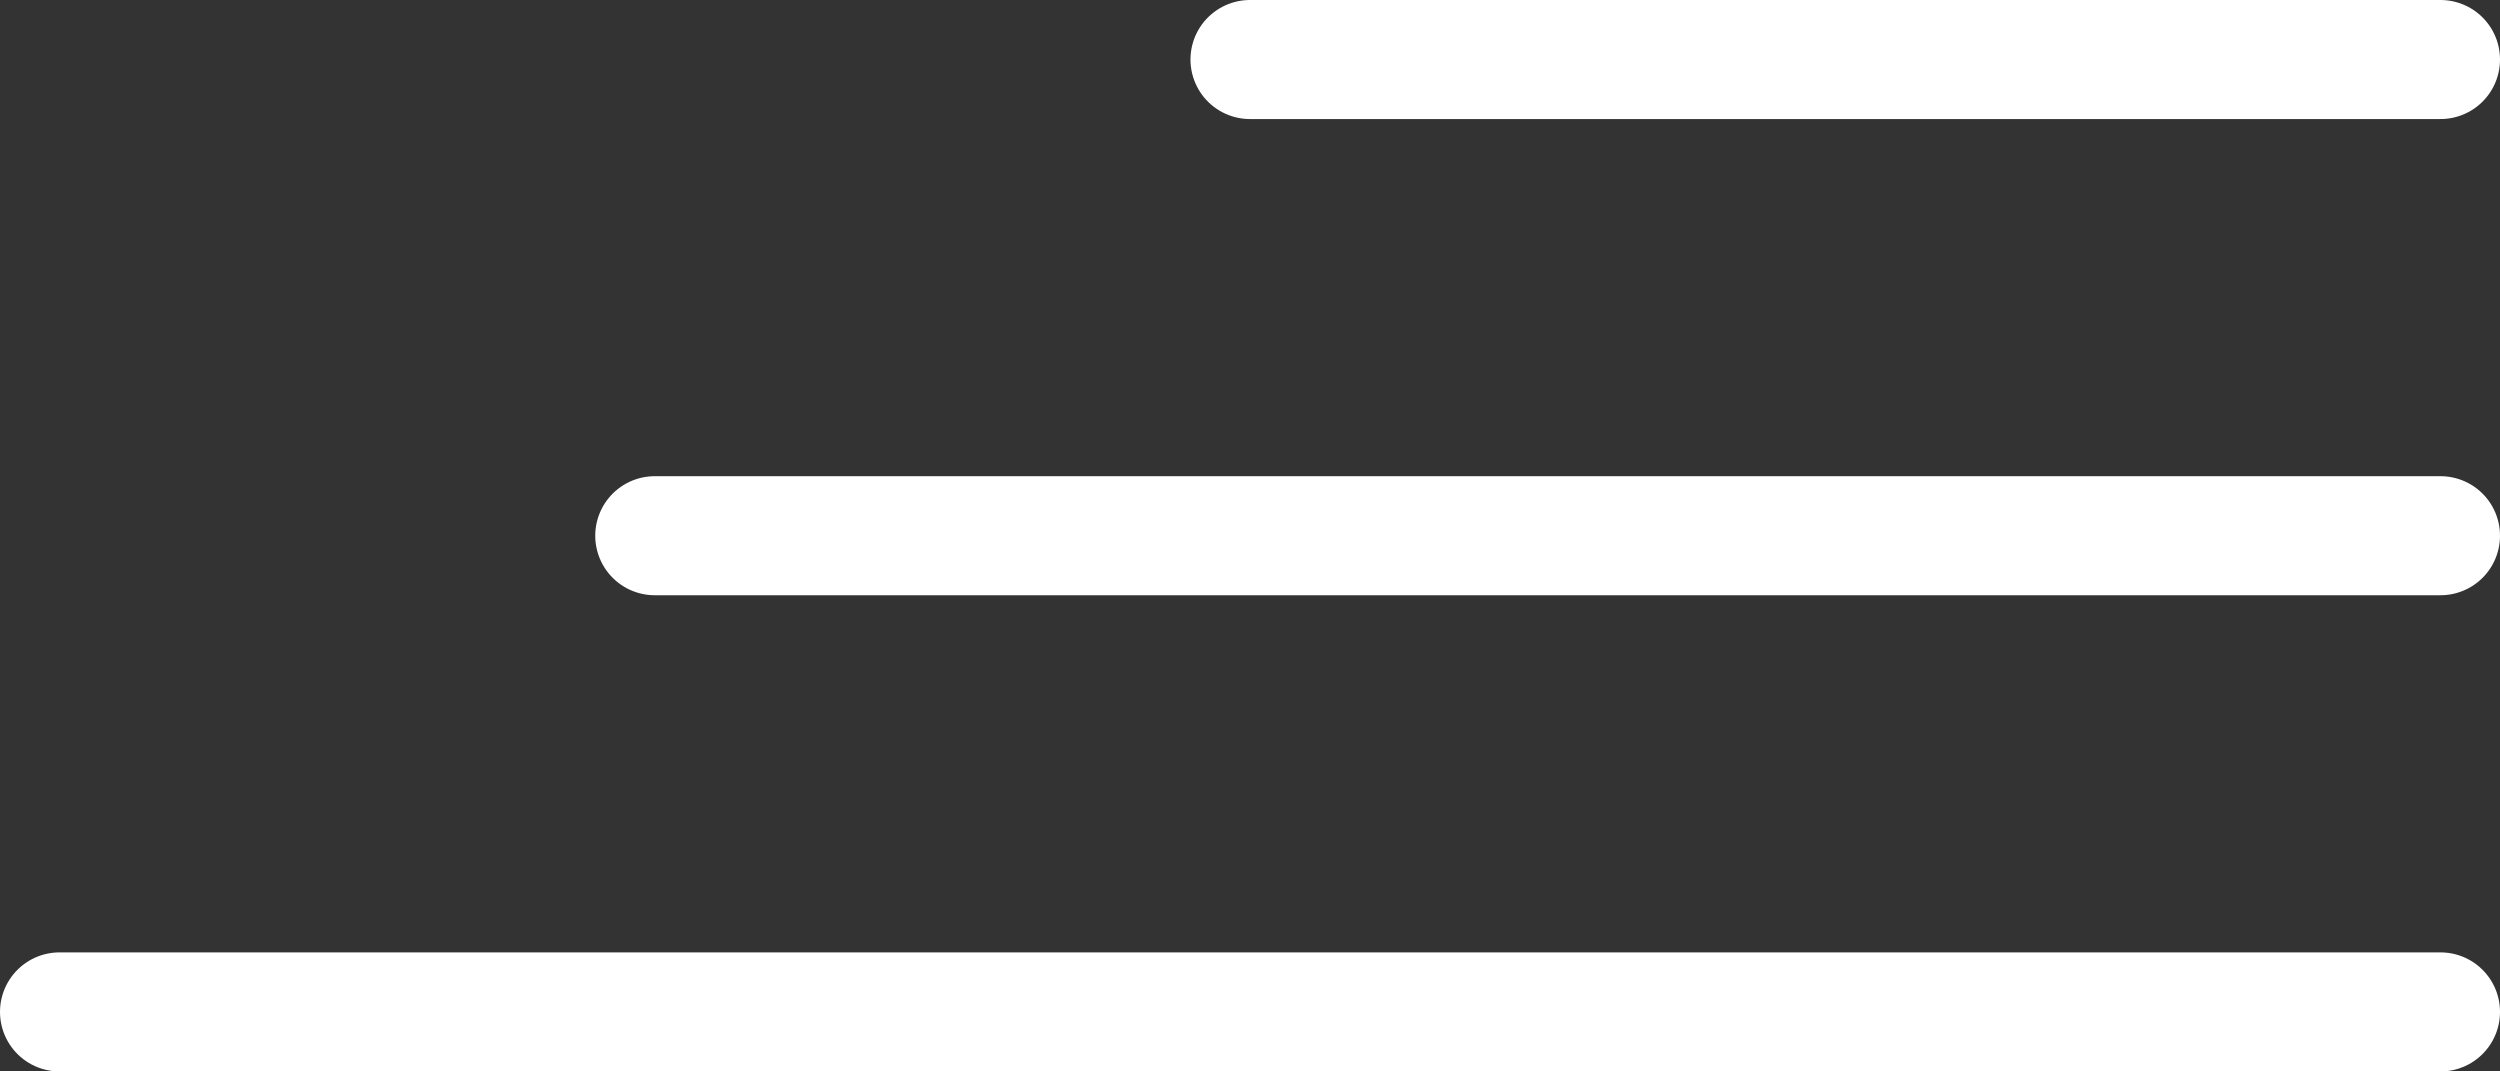
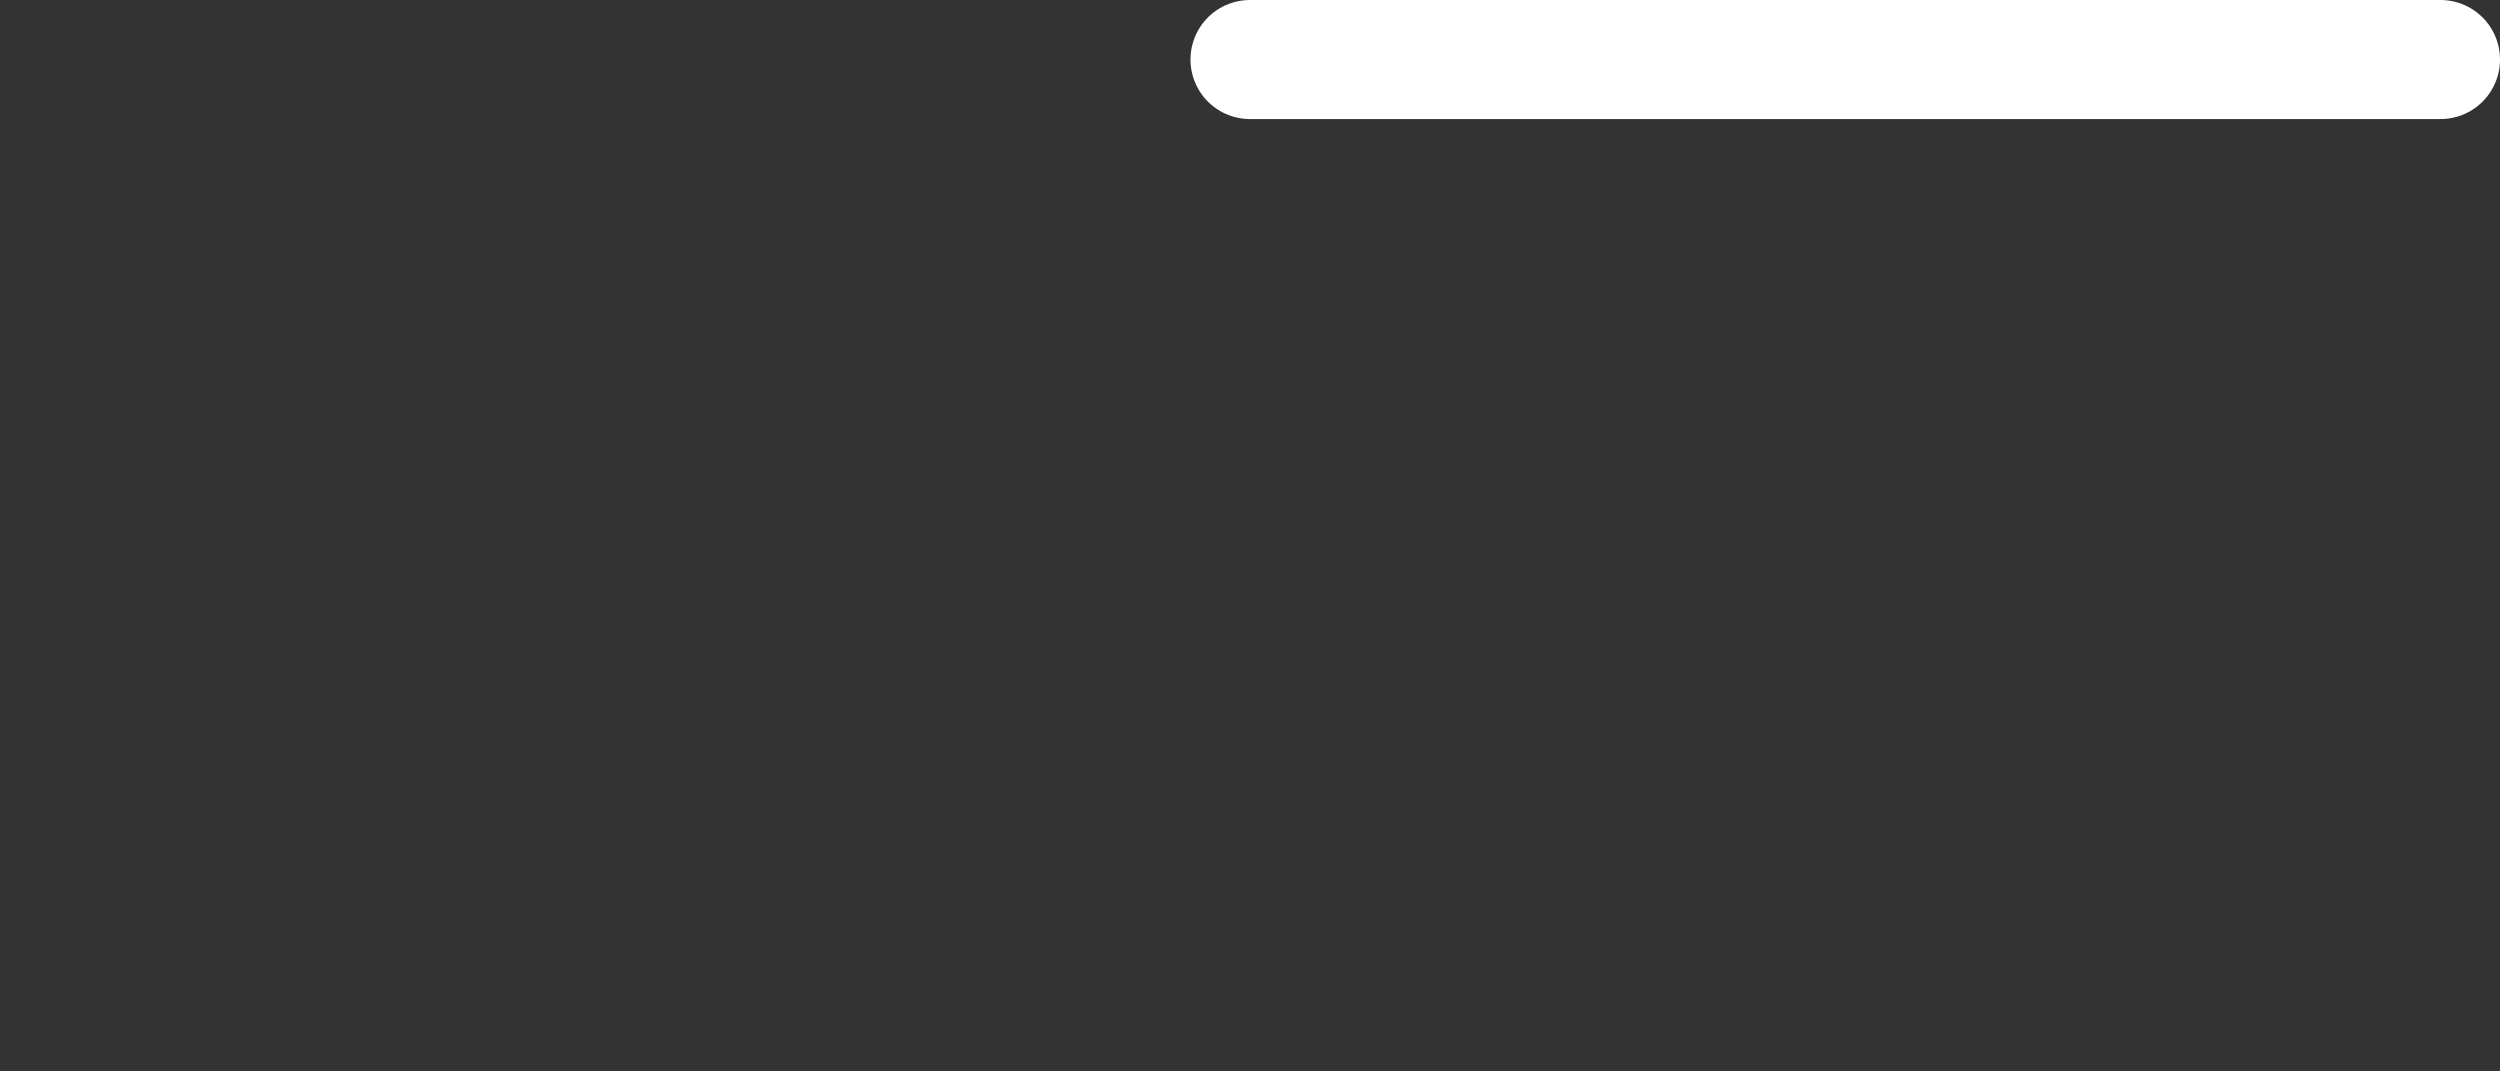
<svg xmlns="http://www.w3.org/2000/svg" width="21" height="9" viewBox="0 0 21 9">
  <rect x="0" y="0" width="21" height="9" fill="#333333" stroke="none" />
  <g id="Group_729" data-name="Group 729" transform="translate(0.5 0.5)">
    <line id="Line_29" data-name="Line 29" x1="10" transform="translate(10 0)" fill="none" stroke="#fff" stroke-linecap="round" stroke-width="1" />
-     <line id="Line_30" data-name="Line 30" x1="15" transform="translate(5 4)" fill="none" stroke="#fff" stroke-linecap="round" stroke-width="1" />
-     <line id="Line_31" data-name="Line 31" x1="20" transform="translate(0 8)" fill="none" stroke="#fff" stroke-linecap="round" stroke-width="1" />
  </g>
</svg>